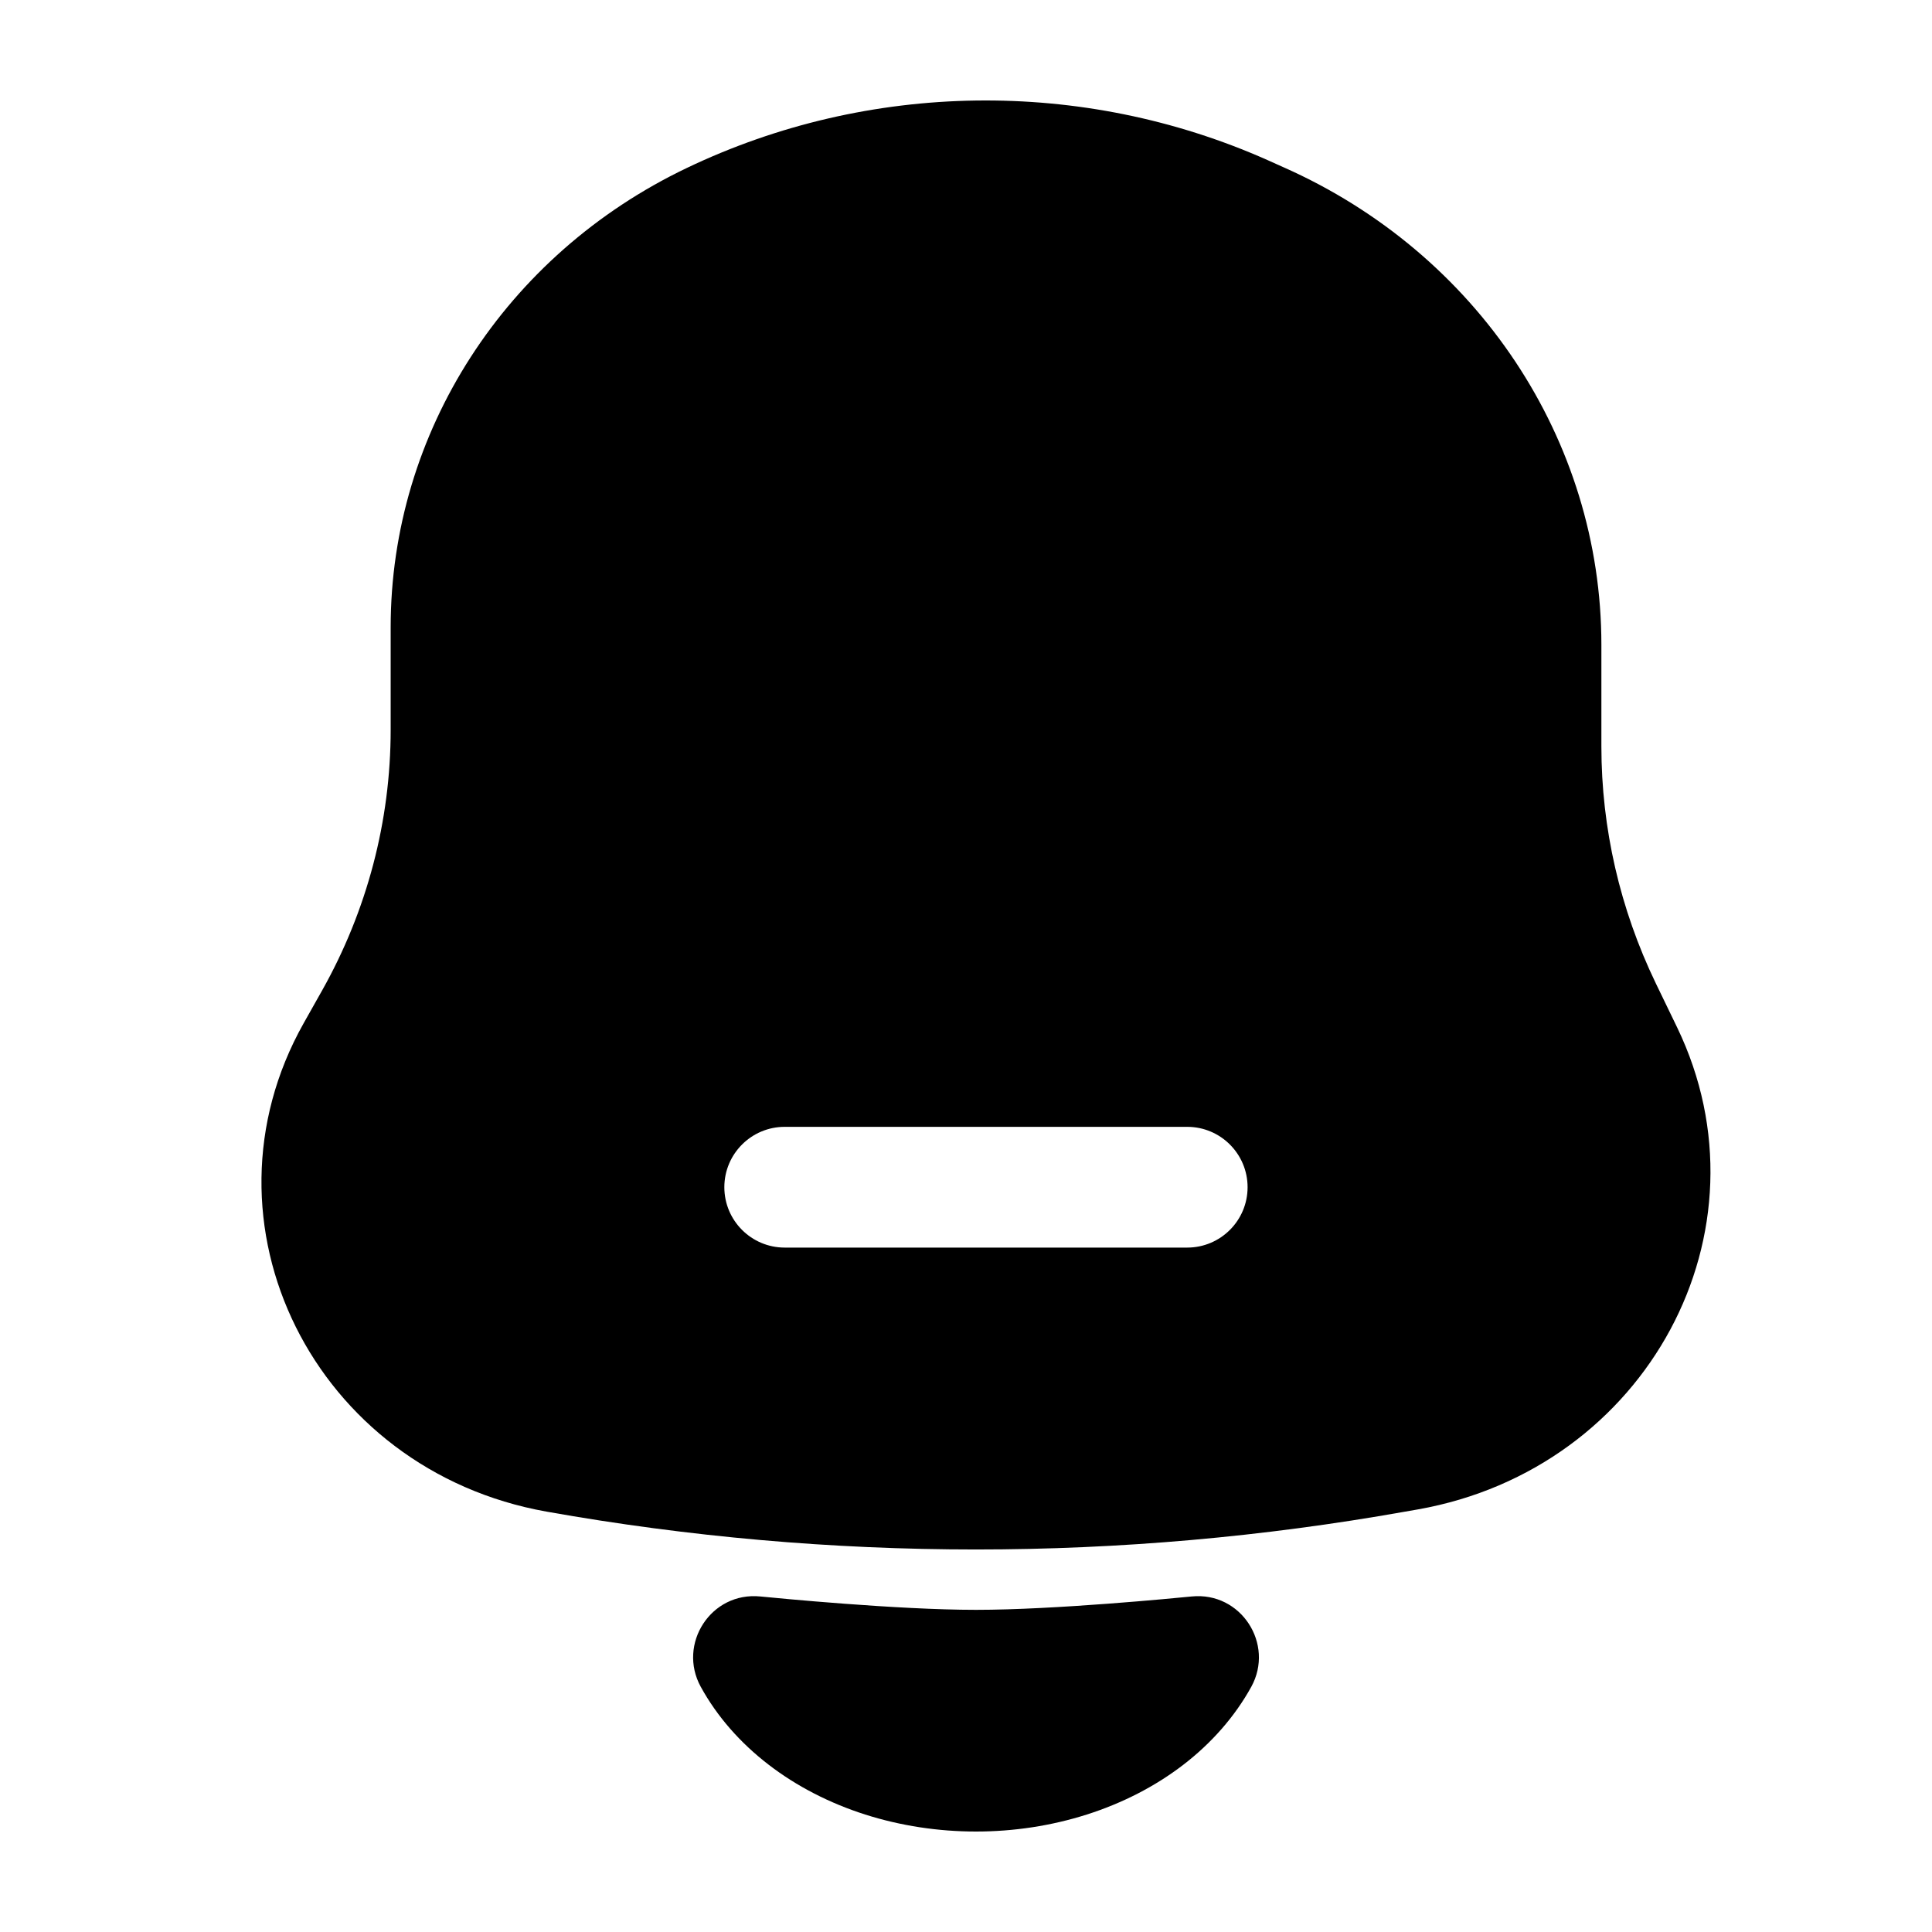
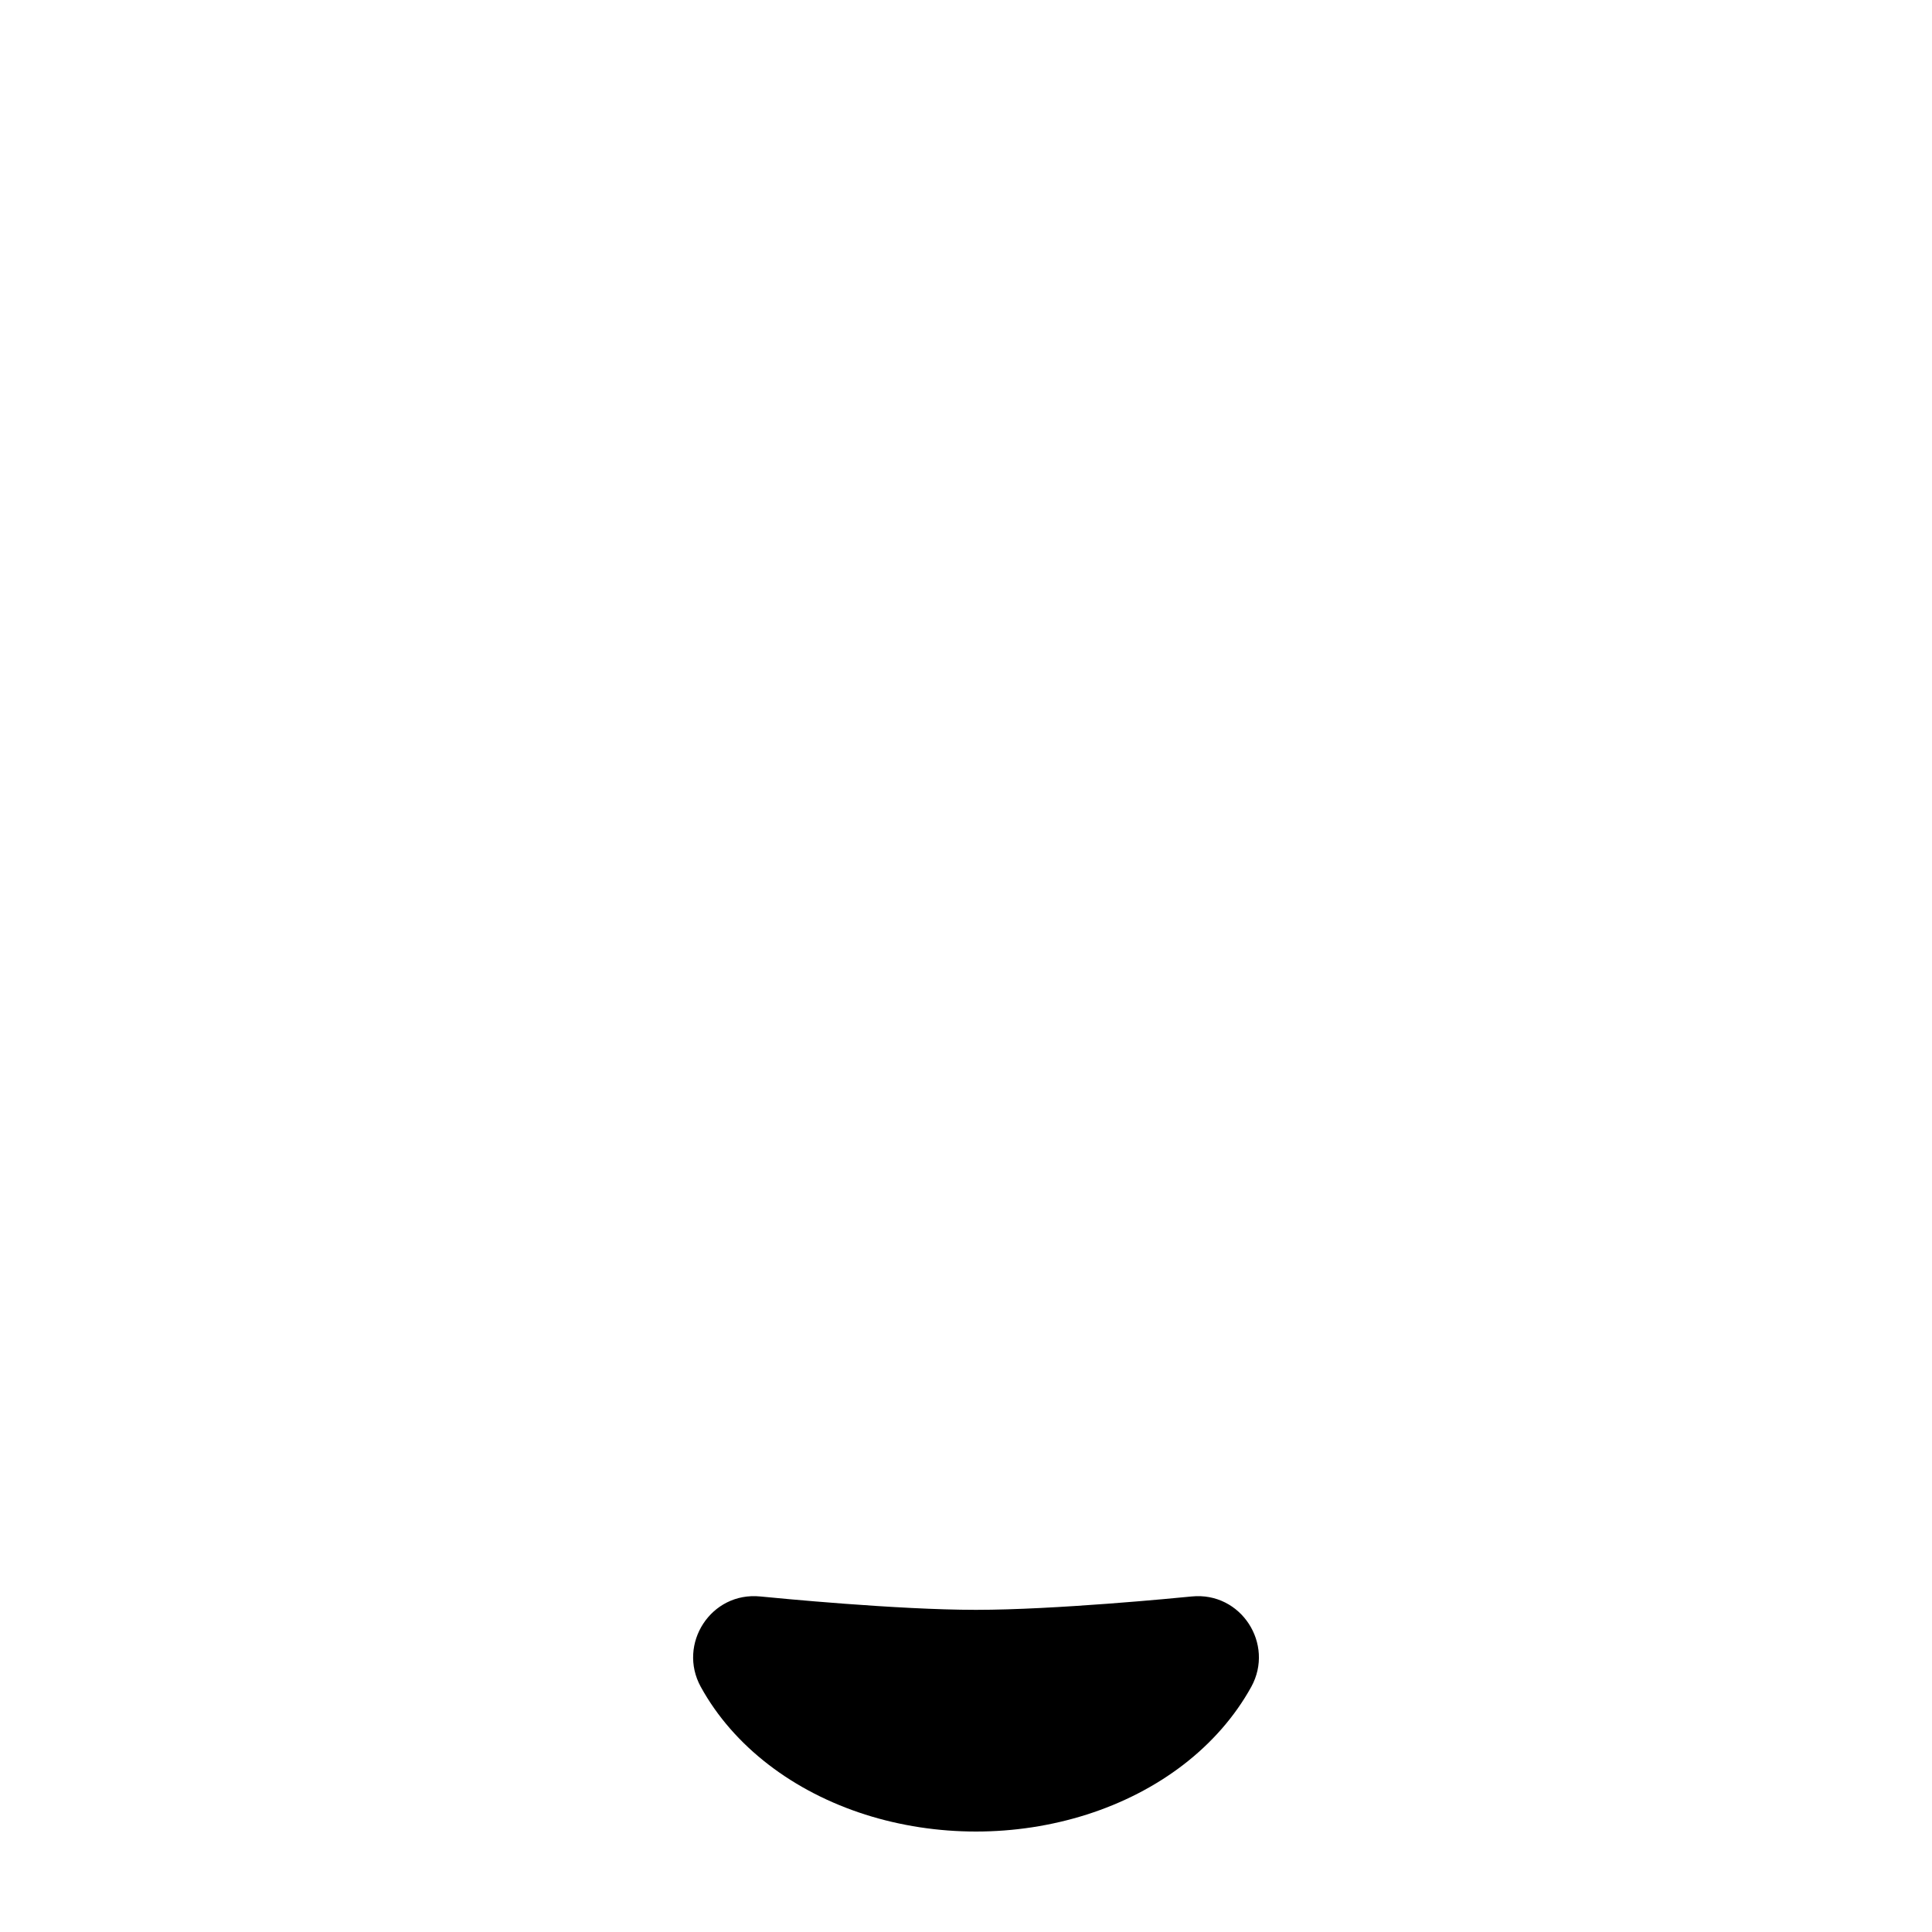
<svg xmlns="http://www.w3.org/2000/svg" width="800px" height="800px" viewBox="0 0 24 24" fill="none">
  <g id="style=fill">
    <g id="notification-bell-line">
      <path id="vector (Stroke)" fill-rule="evenodd" clip-rule="evenodd" d="M14.802 19.832C15.418 19.77 15.835 20.424 15.544 20.954C15.338 21.327 15.049 21.653 14.703 21.92C14.35 22.192 13.94 22.401 13.5 22.541C13.06 22.681 12.593 22.752 12.124 22.752C11.655 22.752 11.188 22.681 10.748 22.541C10.309 22.401 9.899 22.192 9.546 21.92C9.199 21.653 8.91 21.327 8.705 20.954C8.414 20.424 8.83 19.77 9.446 19.832C9.639 19.851 11.143 19.998 12.124 19.998C13.105 19.998 14.61 19.851 14.802 19.832Z" fill="#000000" />
-       <path id="Subtract" fill-rule="evenodd" clip-rule="evenodd" d="M15.742 1.987C13.447 0.968 10.793 1.004 8.529 2.088C6.277 3.165 4.853 5.374 4.853 7.792L4.853 9.066C4.853 10.198 4.56 11.312 3.999 12.308L3.772 12.711C2.375 15.194 3.903 18.265 6.79 18.778C10.315 19.405 13.93 19.405 17.455 18.778L17.616 18.75C20.465 18.244 22.052 15.29 20.834 12.763L20.568 12.213C20.124 11.292 19.893 10.289 19.893 9.273L19.893 8.01C19.893 5.462 18.353 3.147 15.947 2.079L15.742 1.987ZM9.748 13.998C9.334 13.998 8.998 14.334 8.998 14.748C8.998 15.162 9.334 15.498 9.748 15.498L14.748 15.498C15.162 15.498 15.498 15.162 15.498 14.748C15.498 14.334 15.162 13.998 14.748 13.998L9.748 13.998Z" fill="#000000" />
    </g>
  </g>
</svg>